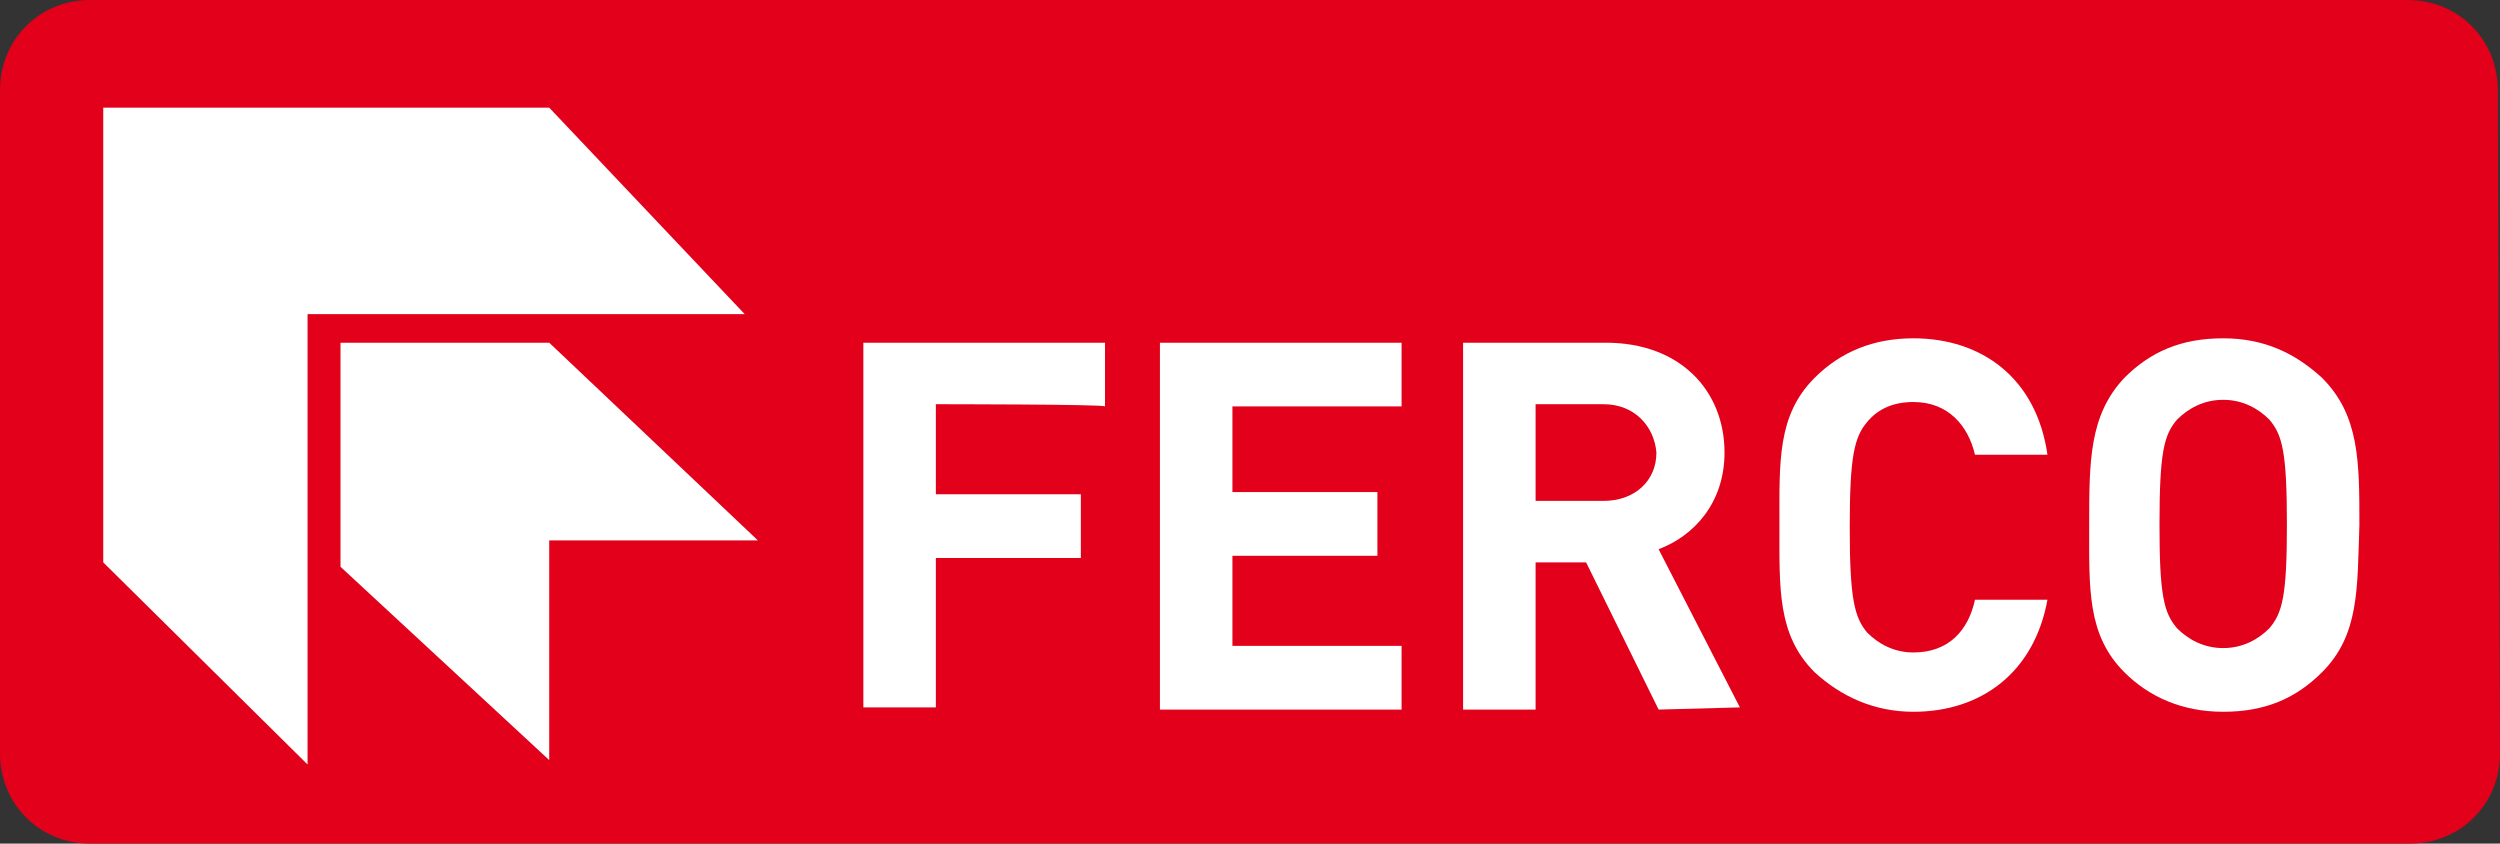
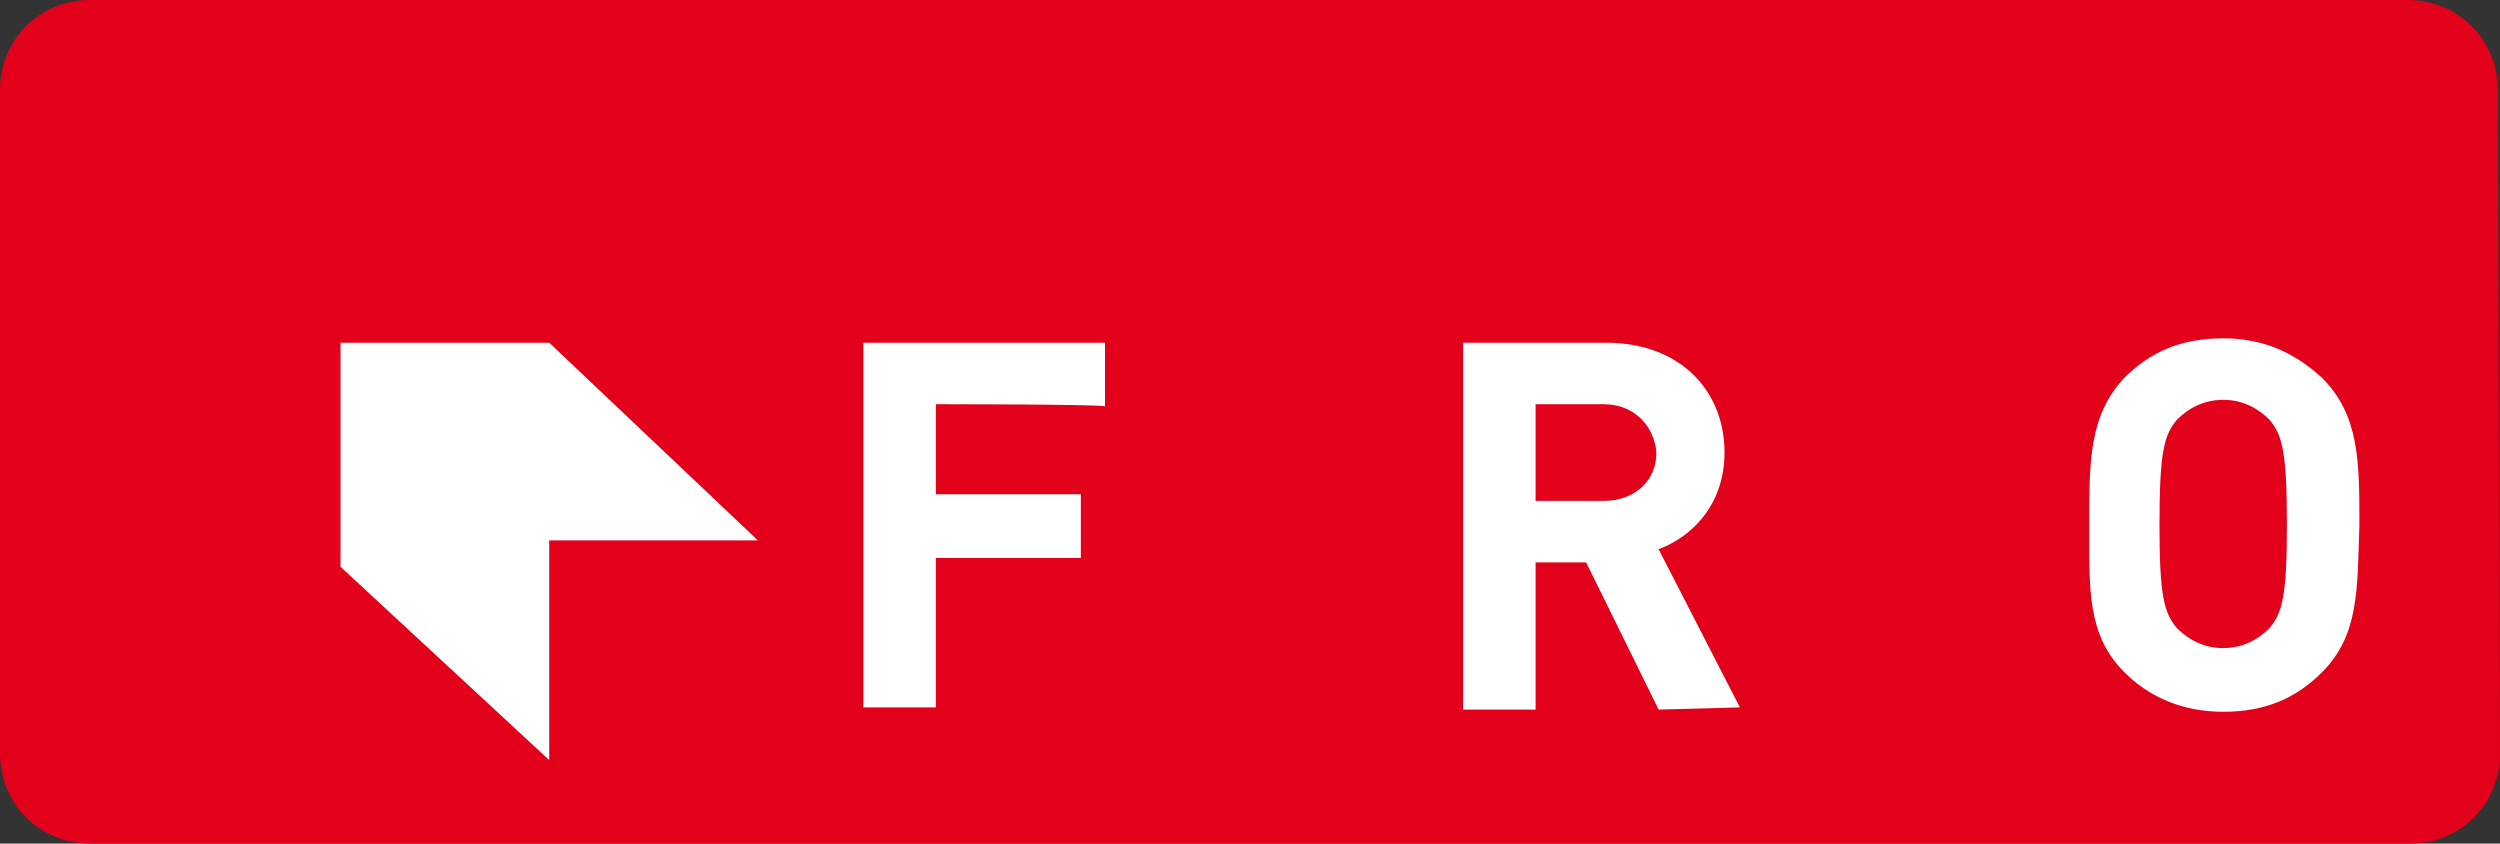
<svg xmlns="http://www.w3.org/2000/svg" version="1.1" id="Ebene_1" x="0px" y="0px" viewBox="0 0 113.8 38.4" style="enable-background:new 0 0 113.8 38.4;" xml:space="preserve">
  <rect x="0" y="0" width="113.8" height="38.4" fill="#333333" stroke="none" />
  <style type="text/css">
	.st0{fill:#E2001A;}
	.st1{fill:#FFFFFF;}
</style>
  <g>
    <path class="st0" d="M113.8,34.3c0,2.3-1.8,4.1-4.1,4.1H4.1c-2.3,0-4.1-1.8-4.1-4.1V4.1C0,1.8,1.8,0,4.1,0h105.5   c2.3,0,4.1,1.8,4.1,4.1L113.8,34.3L113.8,34.3z" />
    <g>
-       <polygon class="st1" points="4.7,4.9 4.7,25.6 14,34.8 14,14.3 33.9,14.3 25,4.9   " />
      <polygon class="st1" points="15.5,15.6 15.5,25.8 25,34.6 25,24.6 34.5,24.6 25,15.6   " />
    </g>
    <g>
      <path class="st1" d="M42.6,18.4v4.1h6.6v2.9h-6.6v6.8h-3.3V15.6h11v2.9C50.3,18.4,42.6,18.4,42.6,18.4z" />
-       <path class="st1" d="M52.8,32.3V15.6h11v2.9h-7.7v3.9h6.6v2.9h-6.6v4.1h7.7v2.9H52.8z" />
      <path class="st1" d="M75.5,32.3l-3.3-6.7h-2.3v6.7h-3.3V15.6h6.5c3.4,0,5.4,2.2,5.4,5c0,2.3-1.4,3.8-3,4.4l3.7,7.2L75.5,32.3    L75.5,32.3z M73,18.4h-3.1v4.4H73c1.4,0,2.4-0.9,2.4-2.2C75.3,19.4,74.4,18.4,73,18.4z" />
-       <path class="st1" d="M87.1,32.4c-1.8,0-3.3-0.7-4.5-1.8c-1.7-1.7-1.6-3.8-1.6-6.7s-0.1-5,1.6-6.7c1.2-1.2,2.7-1.8,4.5-1.8    c3.1,0,5.6,1.8,6.1,5.3h-3.3c-0.3-1.3-1.2-2.4-2.8-2.4c-0.9,0-1.6,0.3-2.1,0.9c-0.6,0.7-0.8,1.6-0.8,4.8s0.2,4.1,0.8,4.8    c0.5,0.5,1.2,0.9,2.1,0.9c1.6,0,2.5-1,2.8-2.4h3.3C92.6,30.6,90.2,32.4,87.1,32.4z" />
      <path class="st1" d="M105.7,30.6c-1.2,1.2-2.6,1.8-4.5,1.8s-3.4-0.7-4.5-1.8c-1.7-1.7-1.6-3.8-1.6-6.7s0-5,1.6-6.7    c1.2-1.2,2.6-1.8,4.5-1.8s3.3,0.7,4.5,1.8c1.7,1.7,1.7,3.8,1.7,6.7C107.3,26.8,107.4,28.9,105.7,30.6z M103.3,19.1    c-0.5-0.5-1.2-0.9-2.1-0.9s-1.6,0.4-2.1,0.9c-0.6,0.7-0.8,1.5-0.8,4.8c0,3.2,0.2,4,0.8,4.7c0.5,0.5,1.2,0.9,2.1,0.9    s1.6-0.4,2.1-0.9c0.6-0.7,0.8-1.5,0.8-4.7C104.1,20.6,103.9,19.8,103.3,19.1z" />
    </g>
  </g>
</svg>